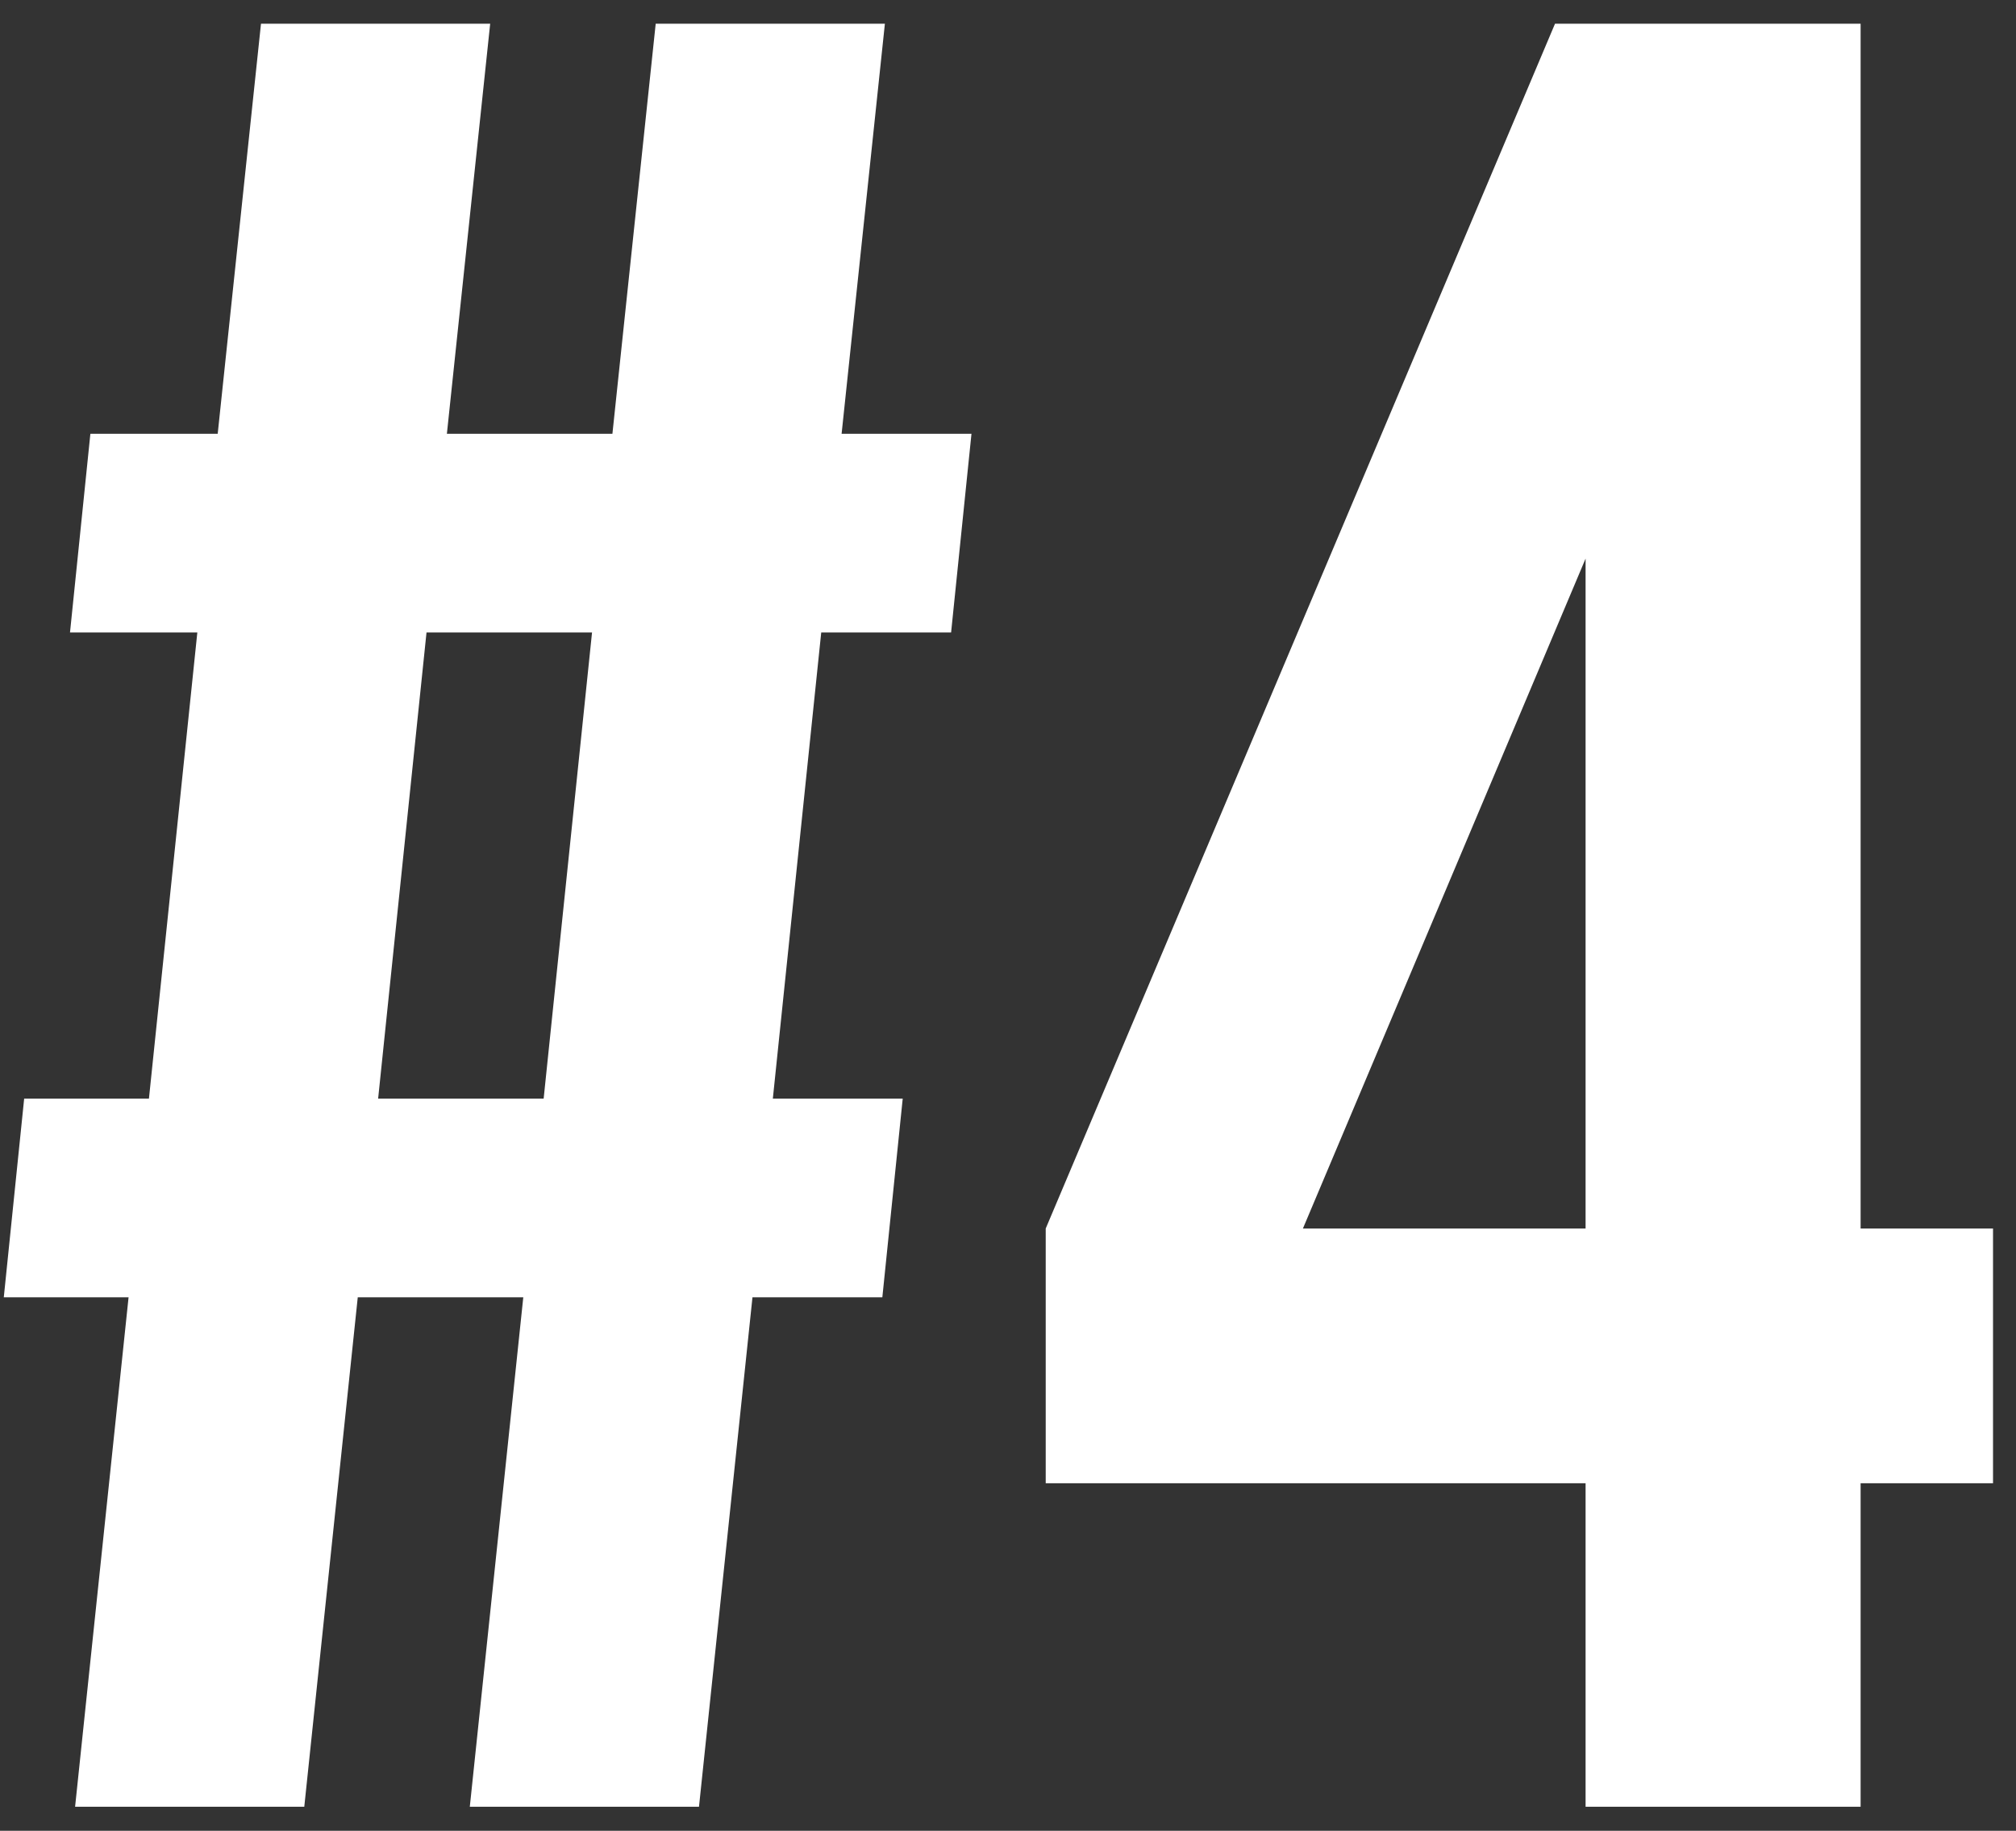
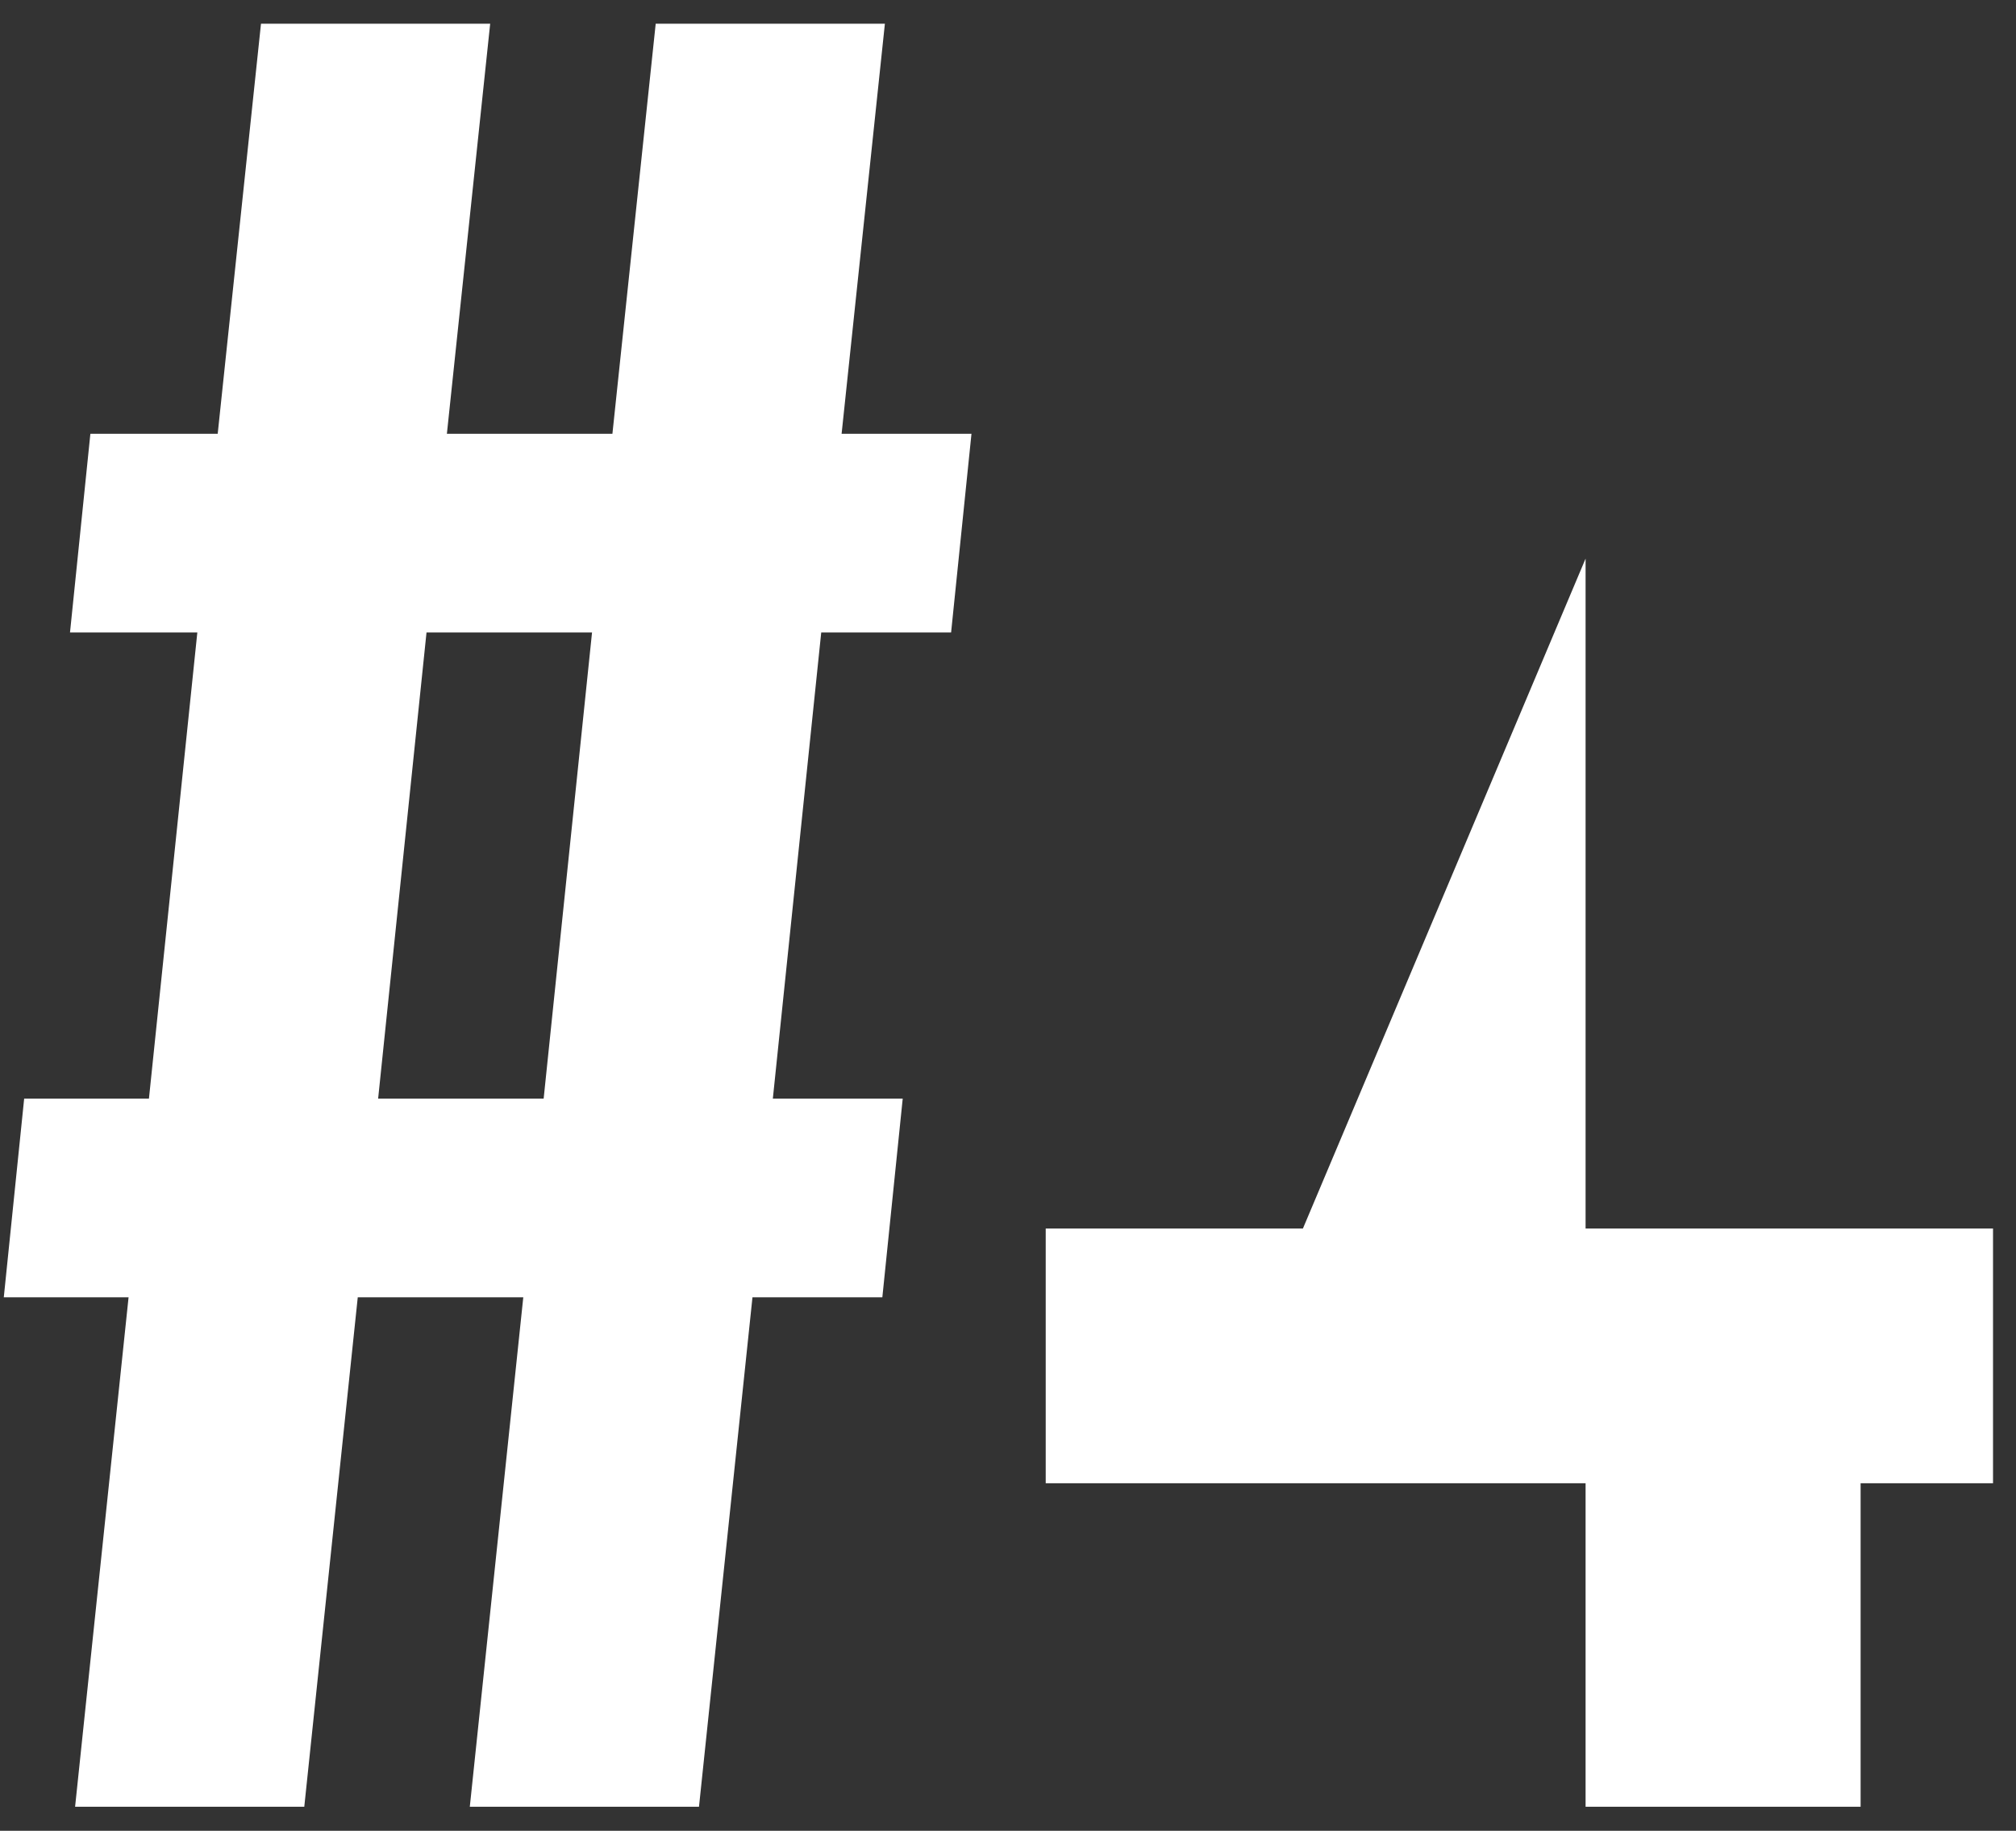
<svg xmlns="http://www.w3.org/2000/svg" width="76" height="69" viewBox="0 0 76 69" fill="none">
  <rect x="0" y="0" width="76" height="69" fill="#333333" stroke="none" />
-   <path d="M19.727 48.893H13.487L11.471 68.093H2.831L4.847 48.893H0.143L0.911 41.405H5.615L7.439 23.837H2.639L3.407 16.349H8.207L9.839 0.893H18.479L16.847 16.349H23.087L24.719 0.893H33.359L31.727 16.349H36.623L35.855 23.837H30.959L29.135 41.405H34.031L33.263 48.893H28.367L26.351 68.093H17.711L19.727 48.893ZM14.255 41.405H20.495L22.319 23.837H16.079L14.255 41.405ZM39.422 46.301L58.622 0.893H70.142V46.301H75.134V55.901H70.142V68.093H59.774V55.901H39.422V46.301ZM59.774 46.301V21.053L49.118 46.301H59.774Z" fill="white" />
+   <path d="M19.727 48.893H13.487L11.471 68.093H2.831L4.847 48.893H0.143L0.911 41.405H5.615L7.439 23.837H2.639L3.407 16.349H8.207L9.839 0.893H18.479L16.847 16.349H23.087L24.719 0.893H33.359L31.727 16.349H36.623L35.855 23.837H30.959L29.135 41.405H34.031L33.263 48.893H28.367L26.351 68.093H17.711L19.727 48.893ZM14.255 41.405H20.495L22.319 23.837H16.079L14.255 41.405ZM39.422 46.301H70.142V46.301H75.134V55.901H70.142V68.093H59.774V55.901H39.422V46.301ZM59.774 46.301V21.053L49.118 46.301H59.774Z" fill="white" />
</svg>